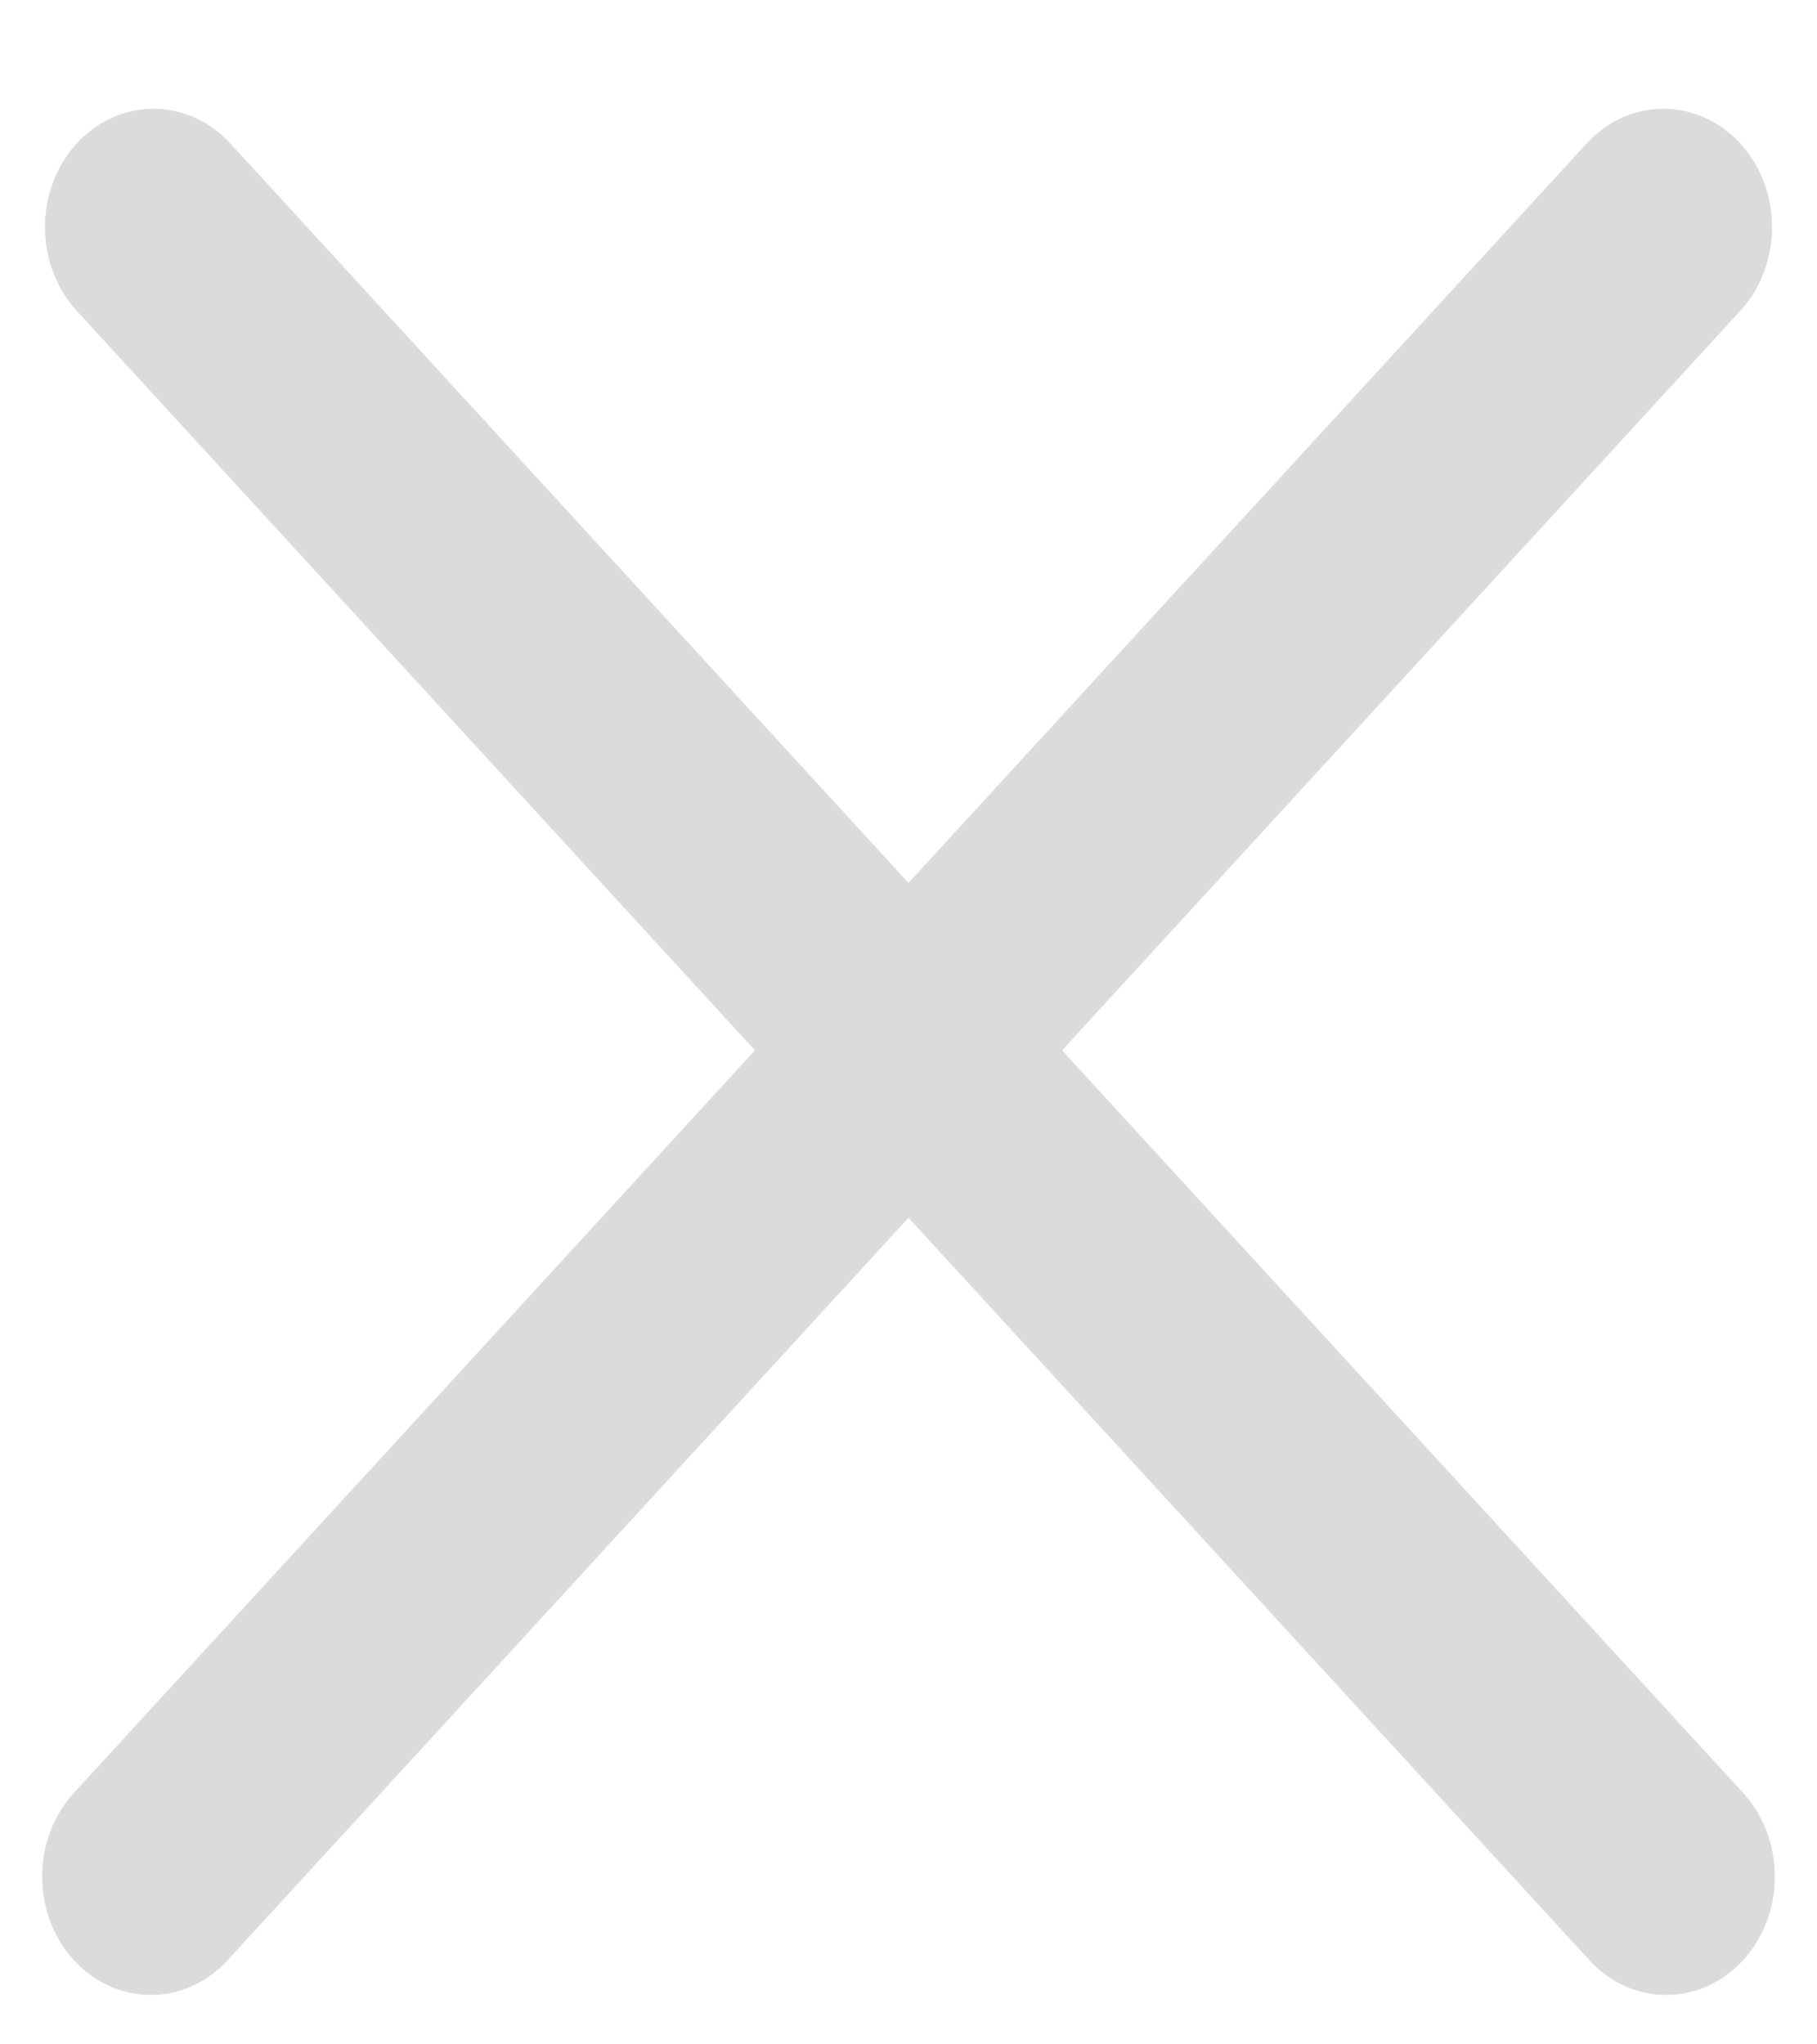
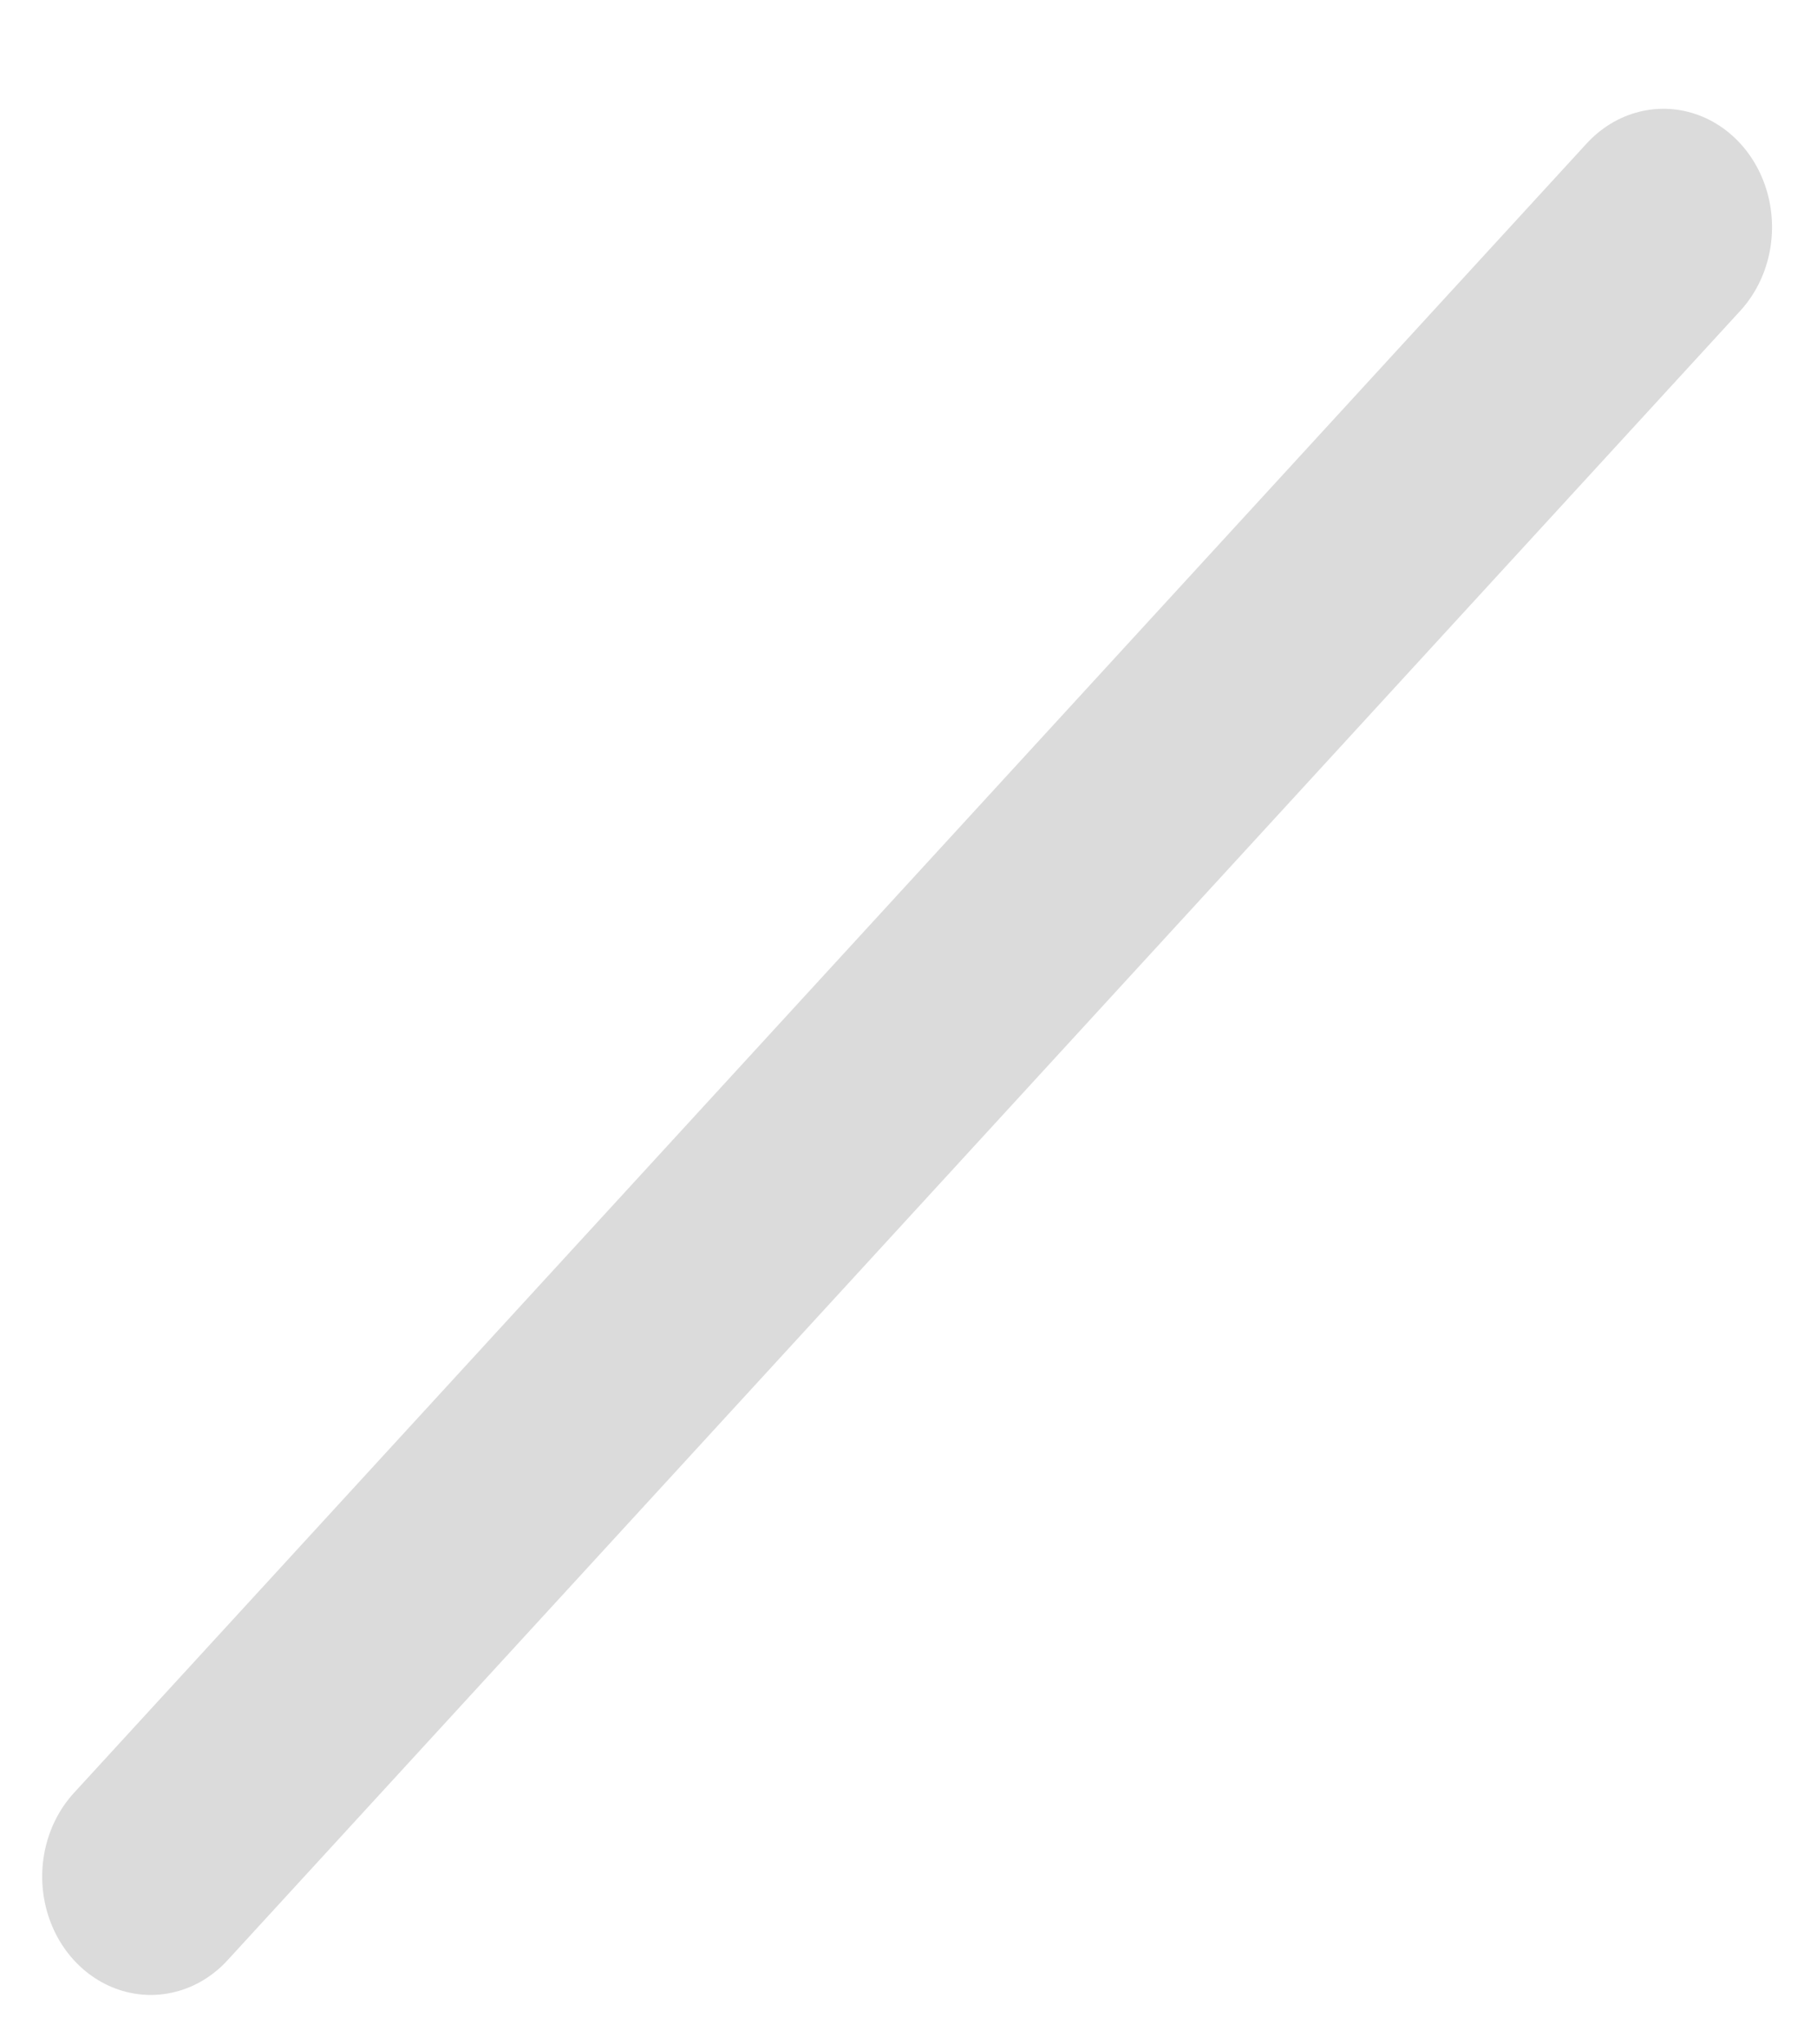
<svg xmlns="http://www.w3.org/2000/svg" width="16" height="18" viewBox="0 0 16 18" fill="none">
-   <line x1="1" y1="-1" x2="20.705" y2="-1" transform="matrix(0.676 0.737 -0.676 0.737 0 2)" stroke="#DBDBDB" stroke-width="2" stroke-linecap="round" />
  <line x1="1" y1="-1" x2="20.705" y2="-1" transform="matrix(-0.676 0.737 0.676 0.737 16 2)" stroke="#DBDBDB" stroke-width="2" stroke-linecap="round" />
</svg>